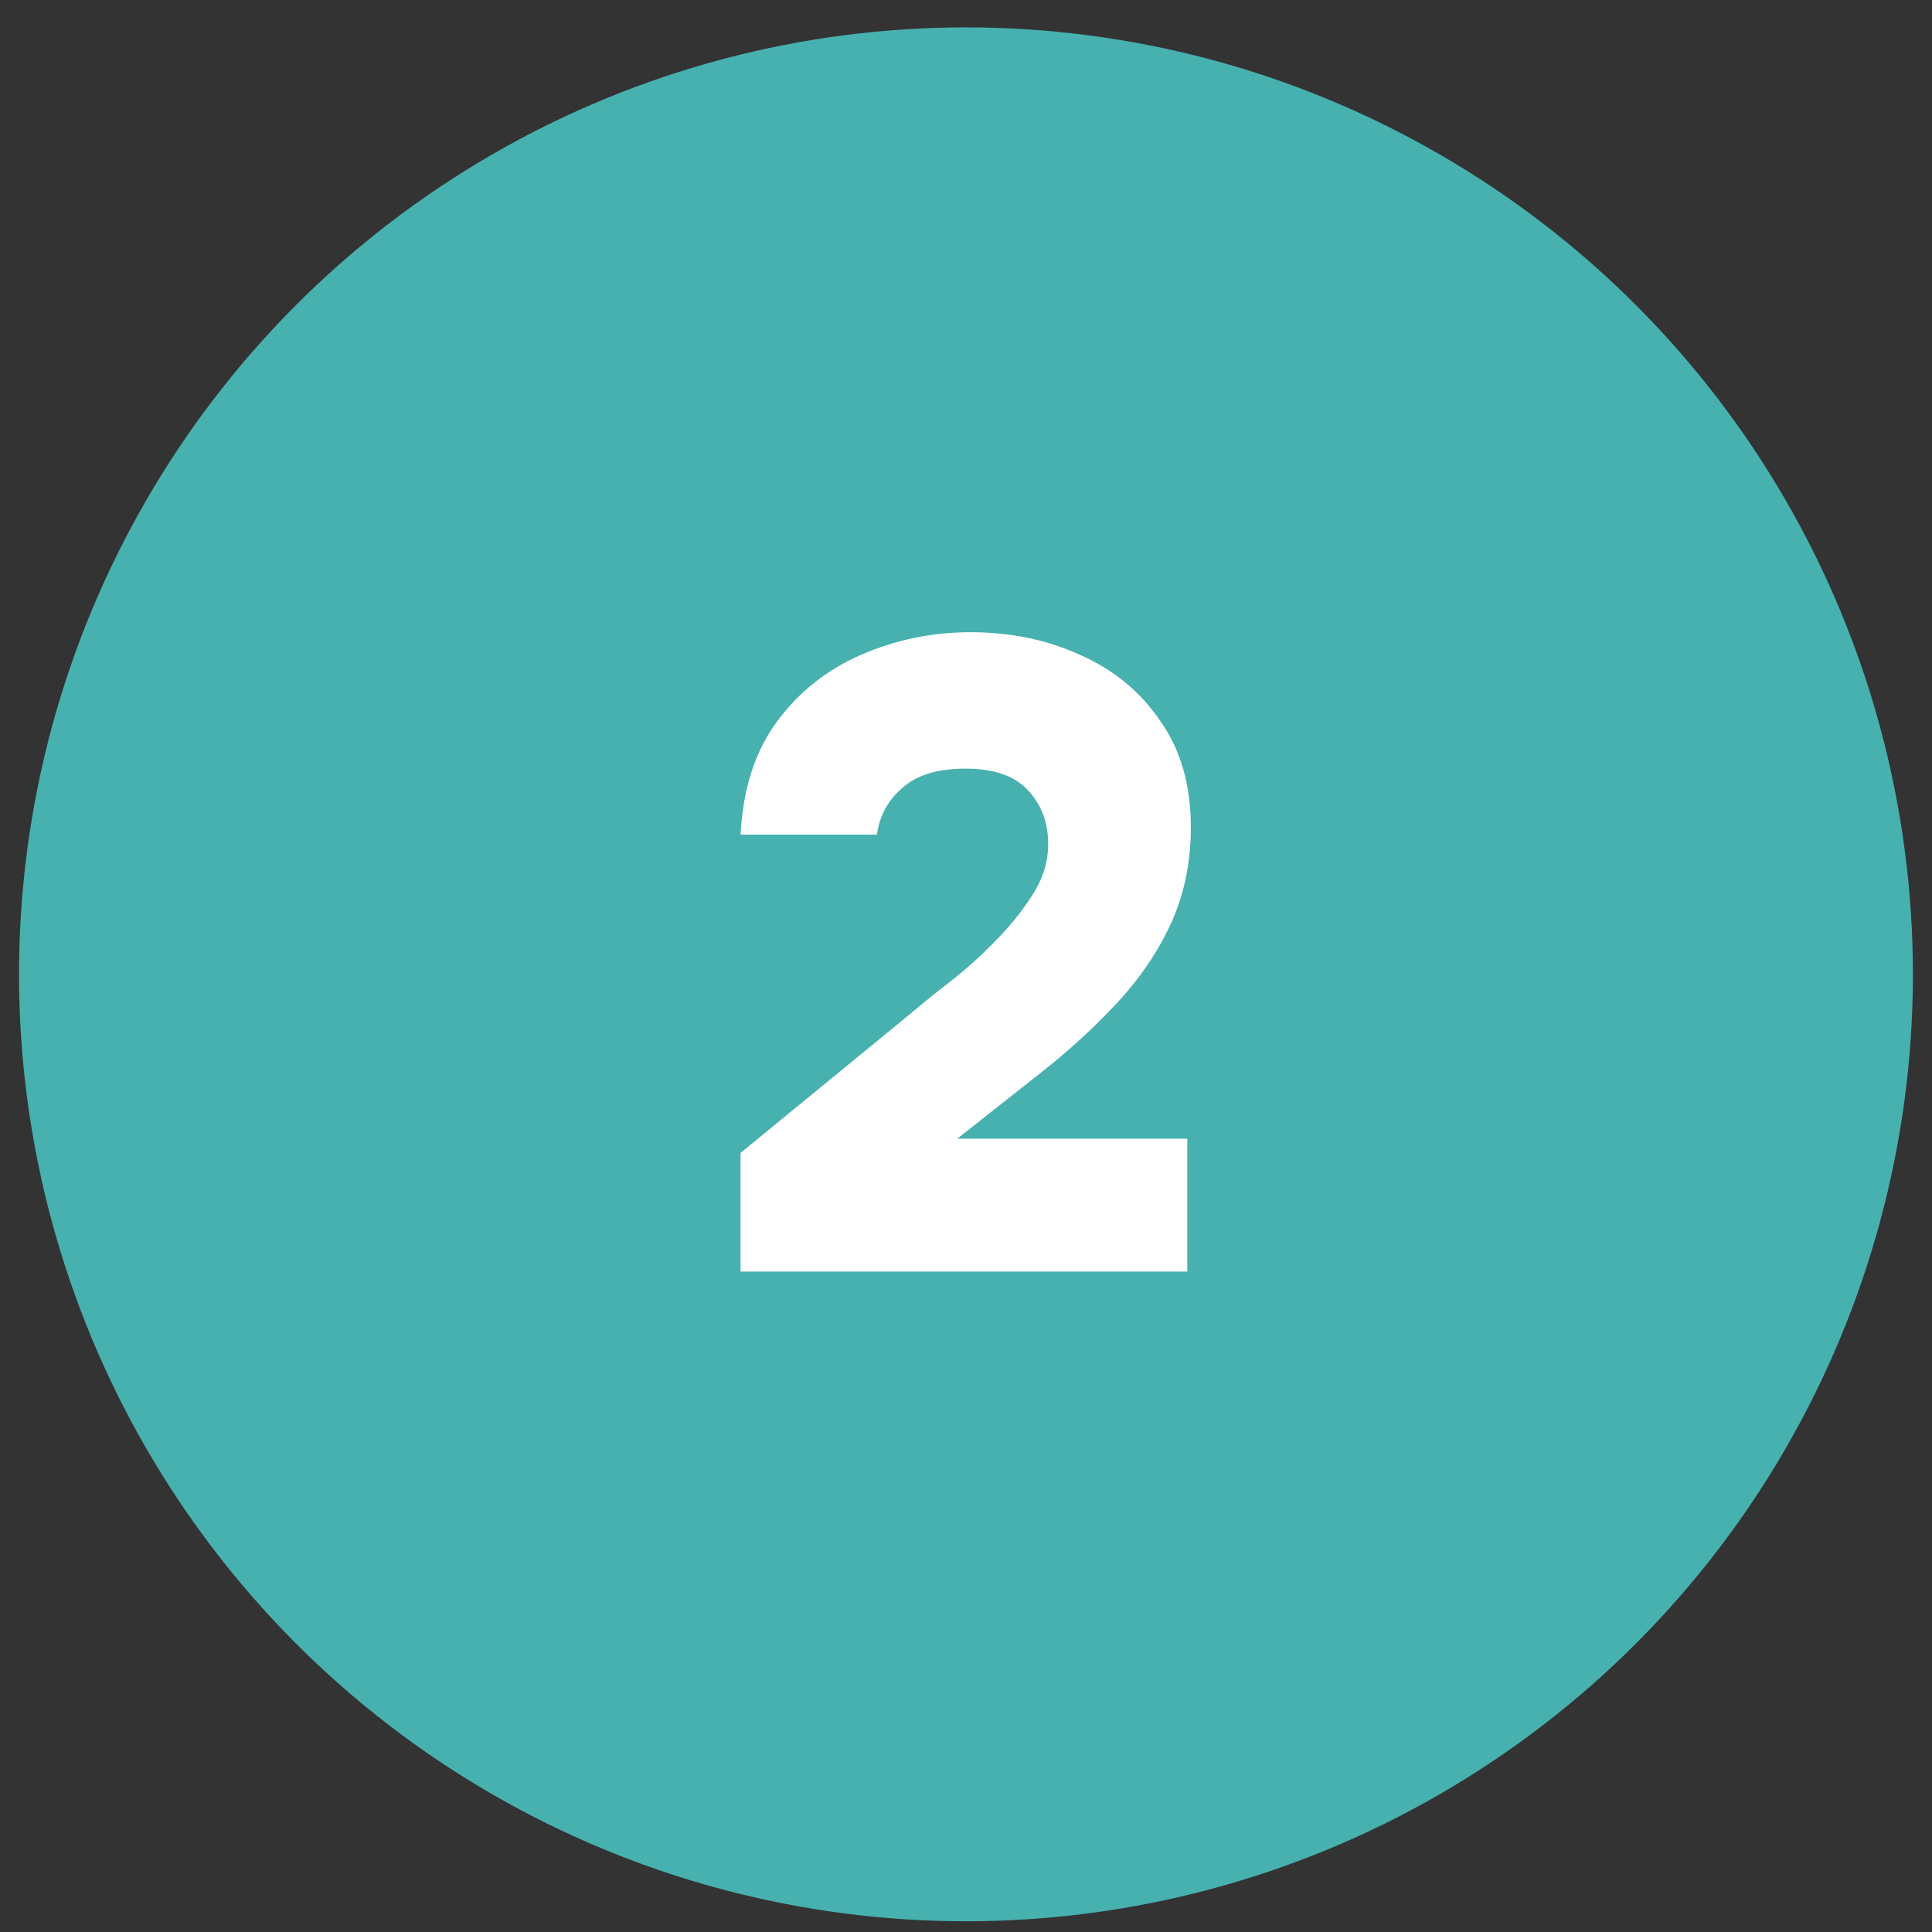
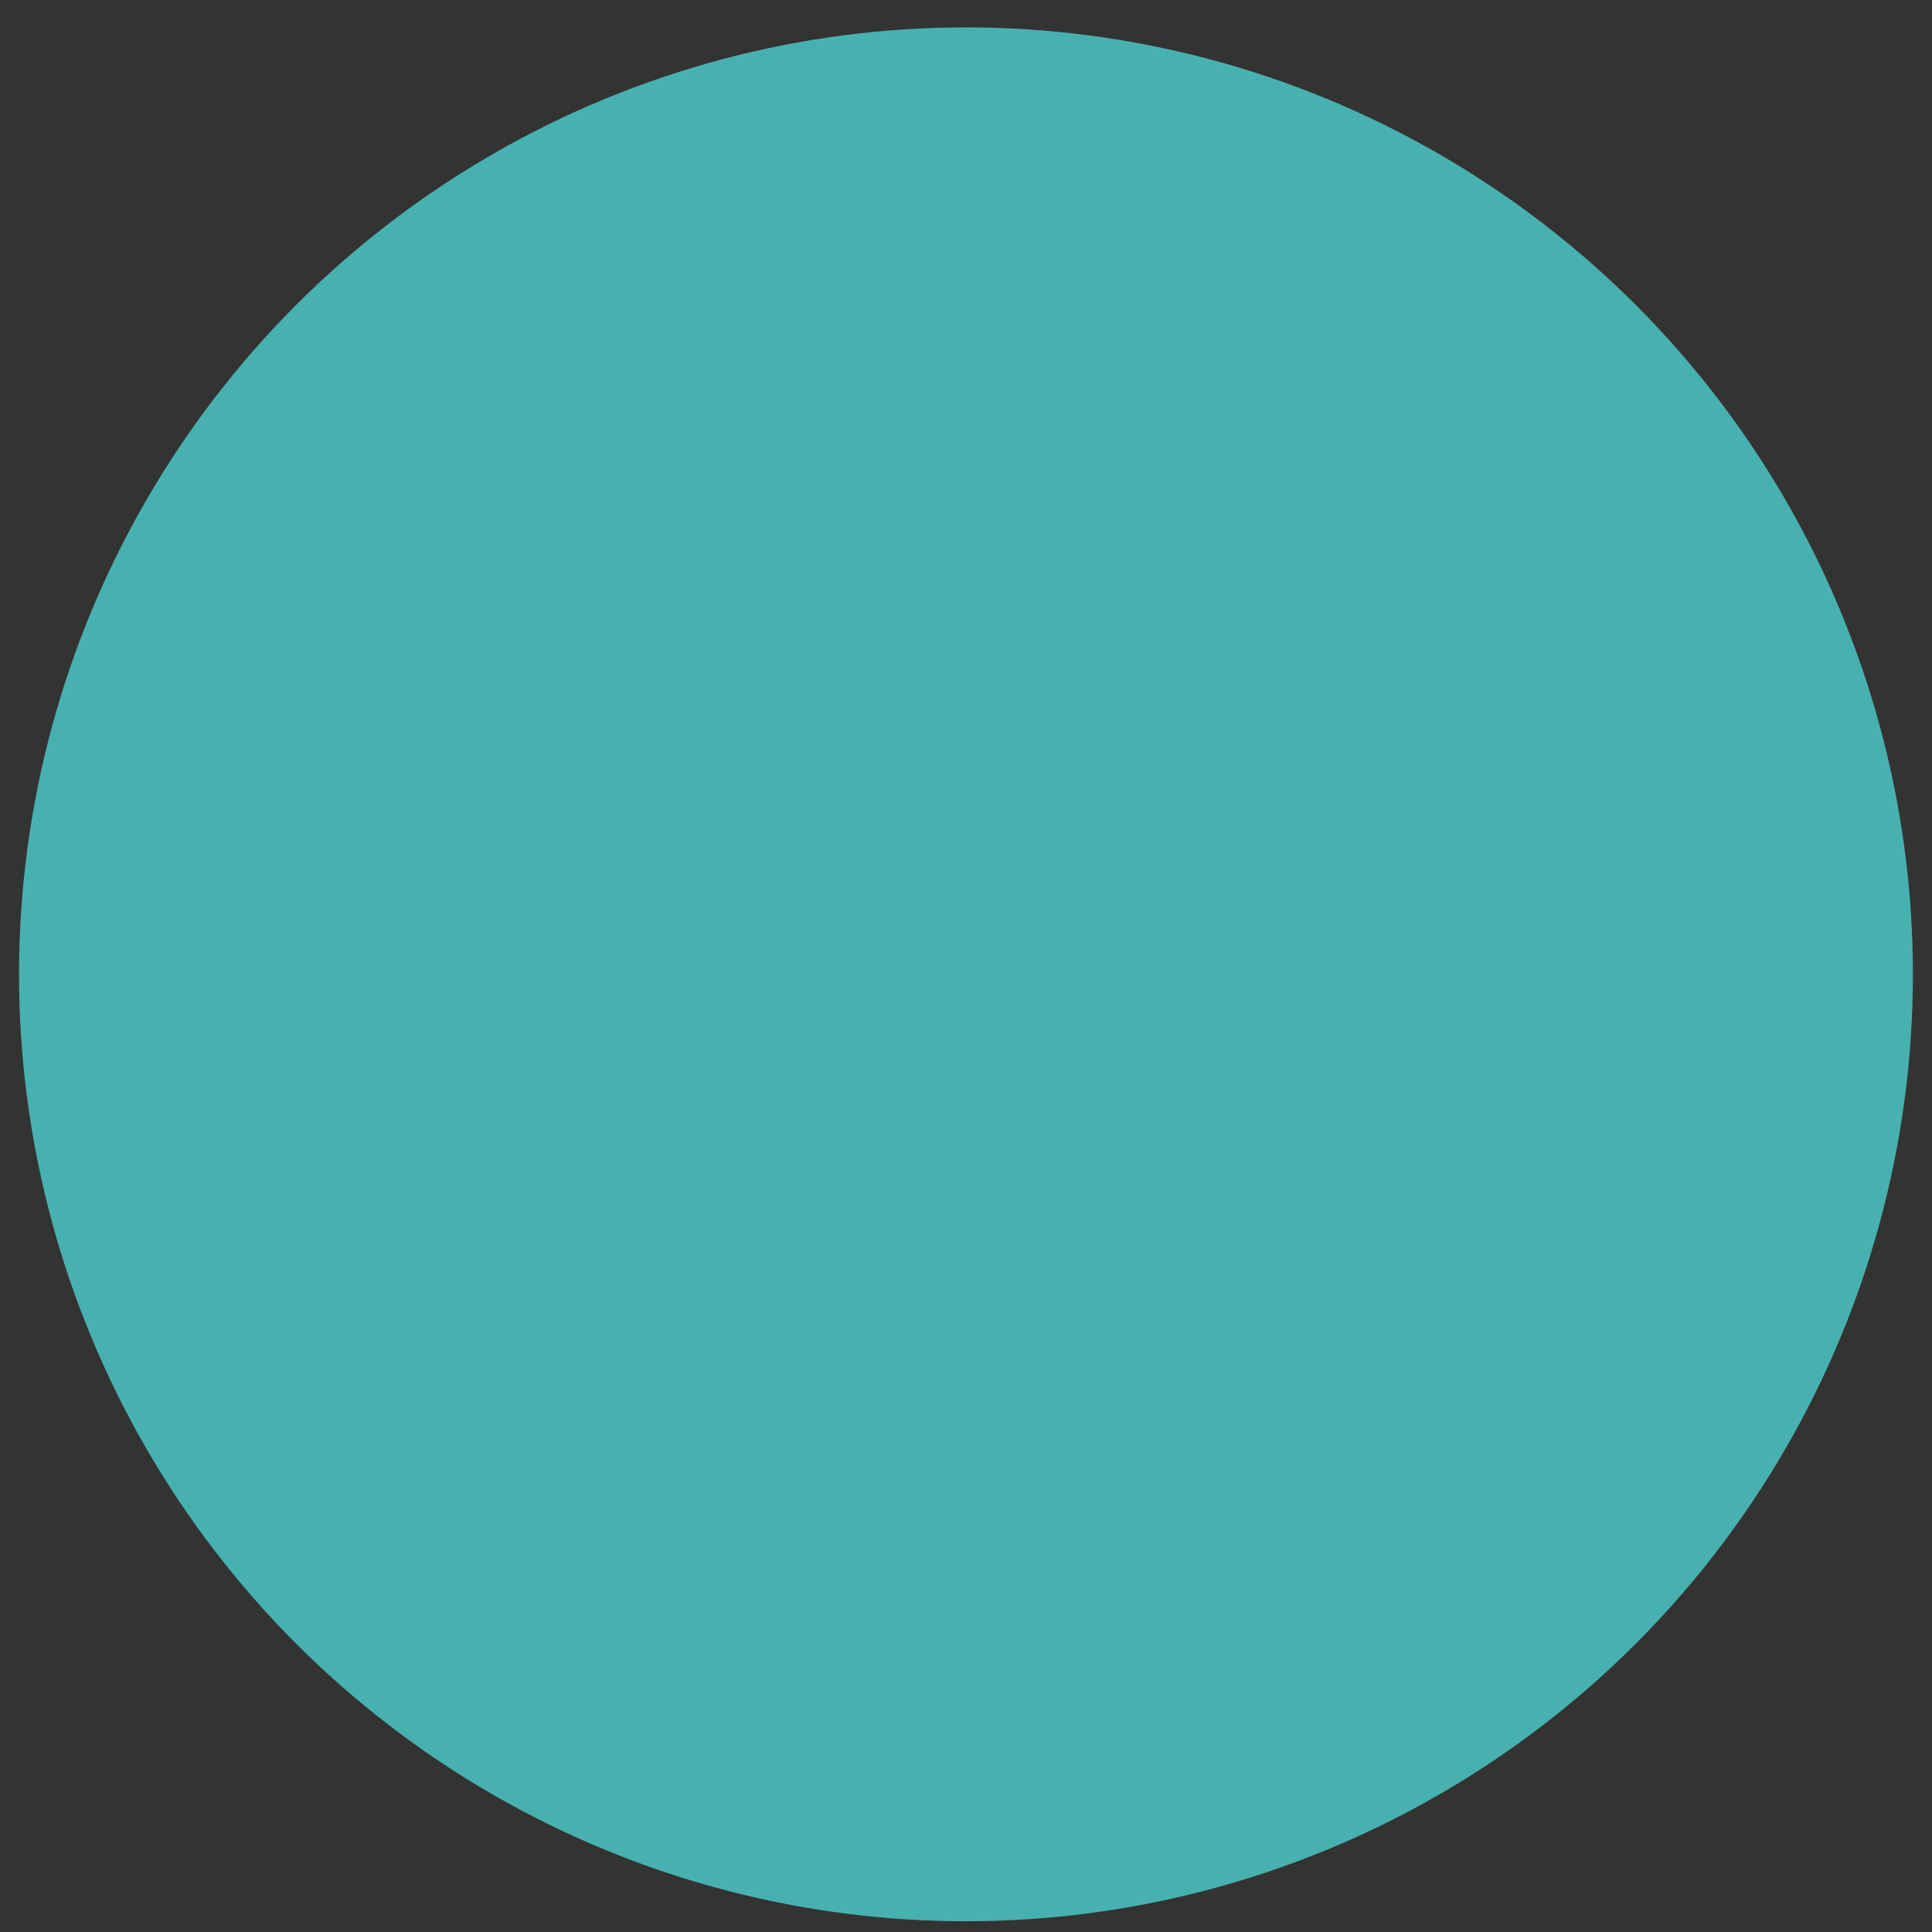
<svg xmlns="http://www.w3.org/2000/svg" width="52" height="52" viewBox="0 0 52 52" fill="none">
  <rect x="0" y="0" width="52" height="52" fill="#333333" stroke="none" />
  <circle cx="25.999" cy="26.224" r="25.487" fill="#47B1B0" />
-   <path d="M19.932 34.224V31.032L24.588 27.216C24.908 26.944 25.276 26.648 25.692 26.328C26.108 25.992 26.5 25.632 26.868 25.248C27.252 24.848 27.572 24.44 27.828 24.024C28.084 23.608 28.212 23.176 28.212 22.728C28.212 22.136 28.028 21.648 27.66 21.264C27.308 20.88 26.748 20.688 25.98 20.688C25.228 20.688 24.66 20.864 24.276 21.216C23.892 21.552 23.668 21.968 23.604 22.464H19.932C19.996 21.232 20.324 20.216 20.916 19.416C21.508 18.616 22.268 18.016 23.196 17.616C24.124 17.216 25.1 17.016 26.124 17.016C27.212 17.016 28.204 17.224 29.1 17.64C29.996 18.04 30.708 18.632 31.236 19.416C31.78 20.184 32.052 21.136 32.052 22.272C32.052 23.2 31.876 24.056 31.524 24.84C31.172 25.608 30.684 26.328 30.06 27C29.436 27.672 28.724 28.32 27.924 28.944L25.764 30.648H31.956V34.224H19.932Z" fill="white" />
</svg>